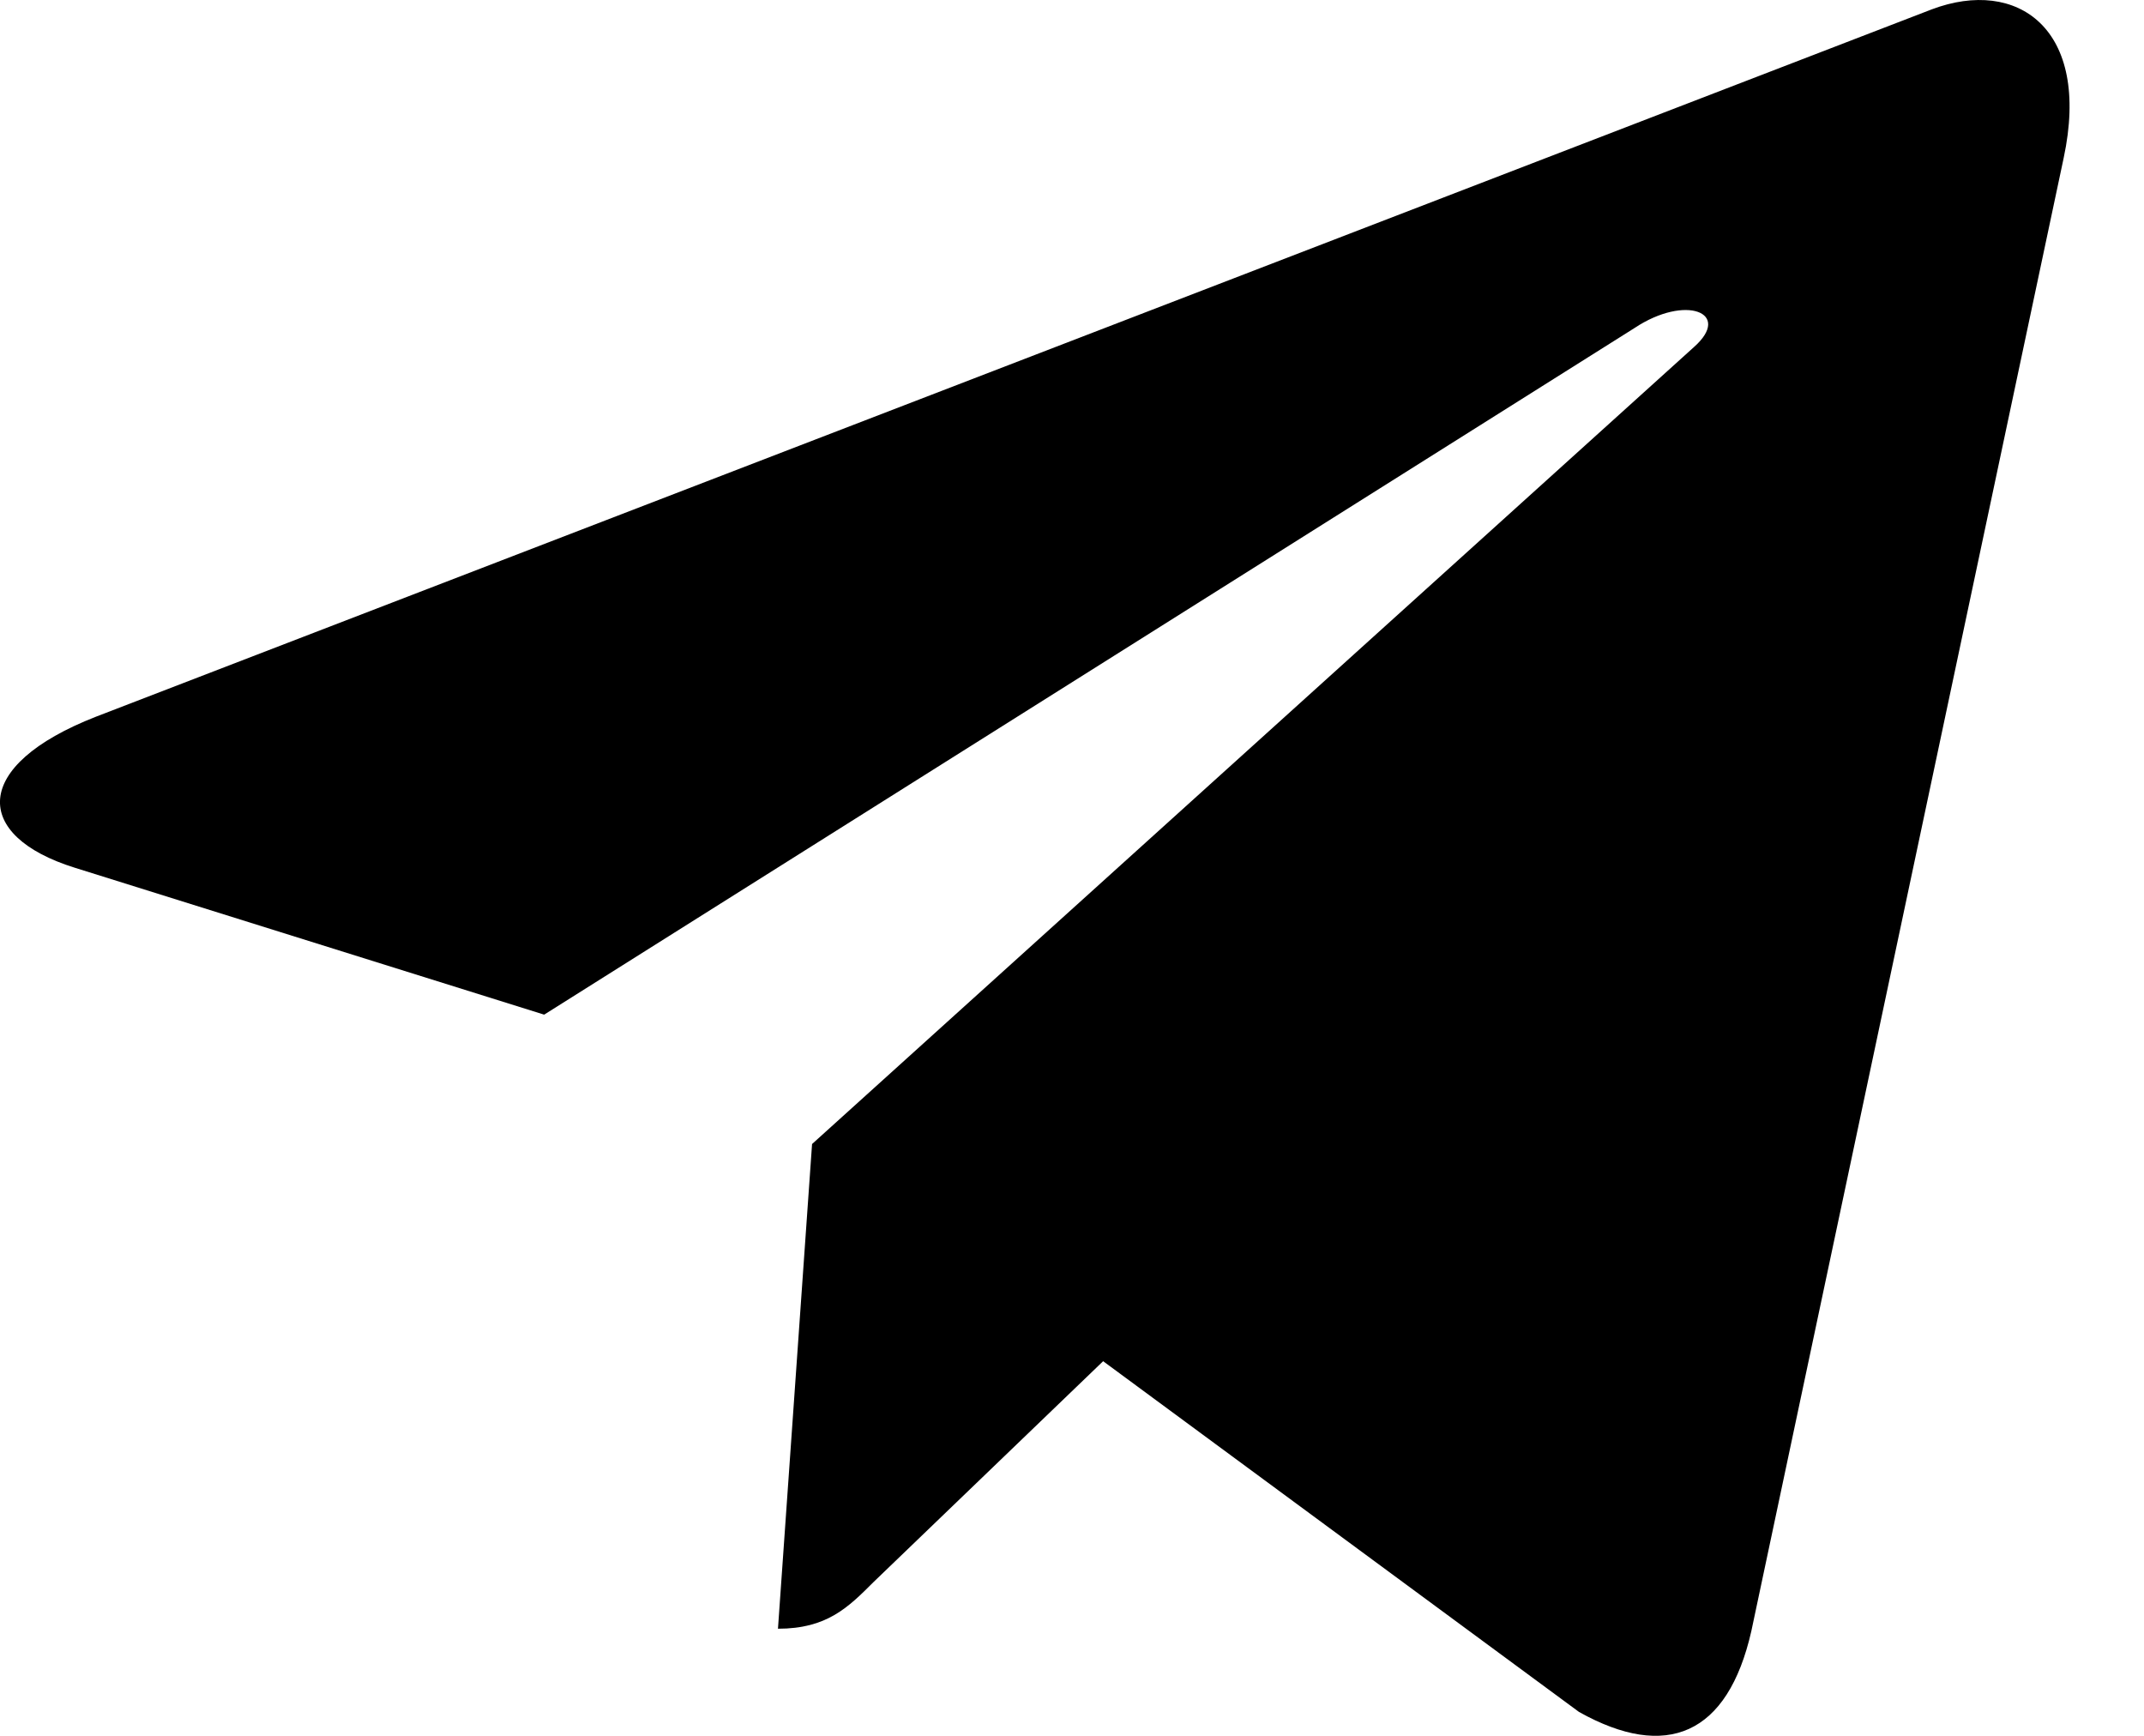
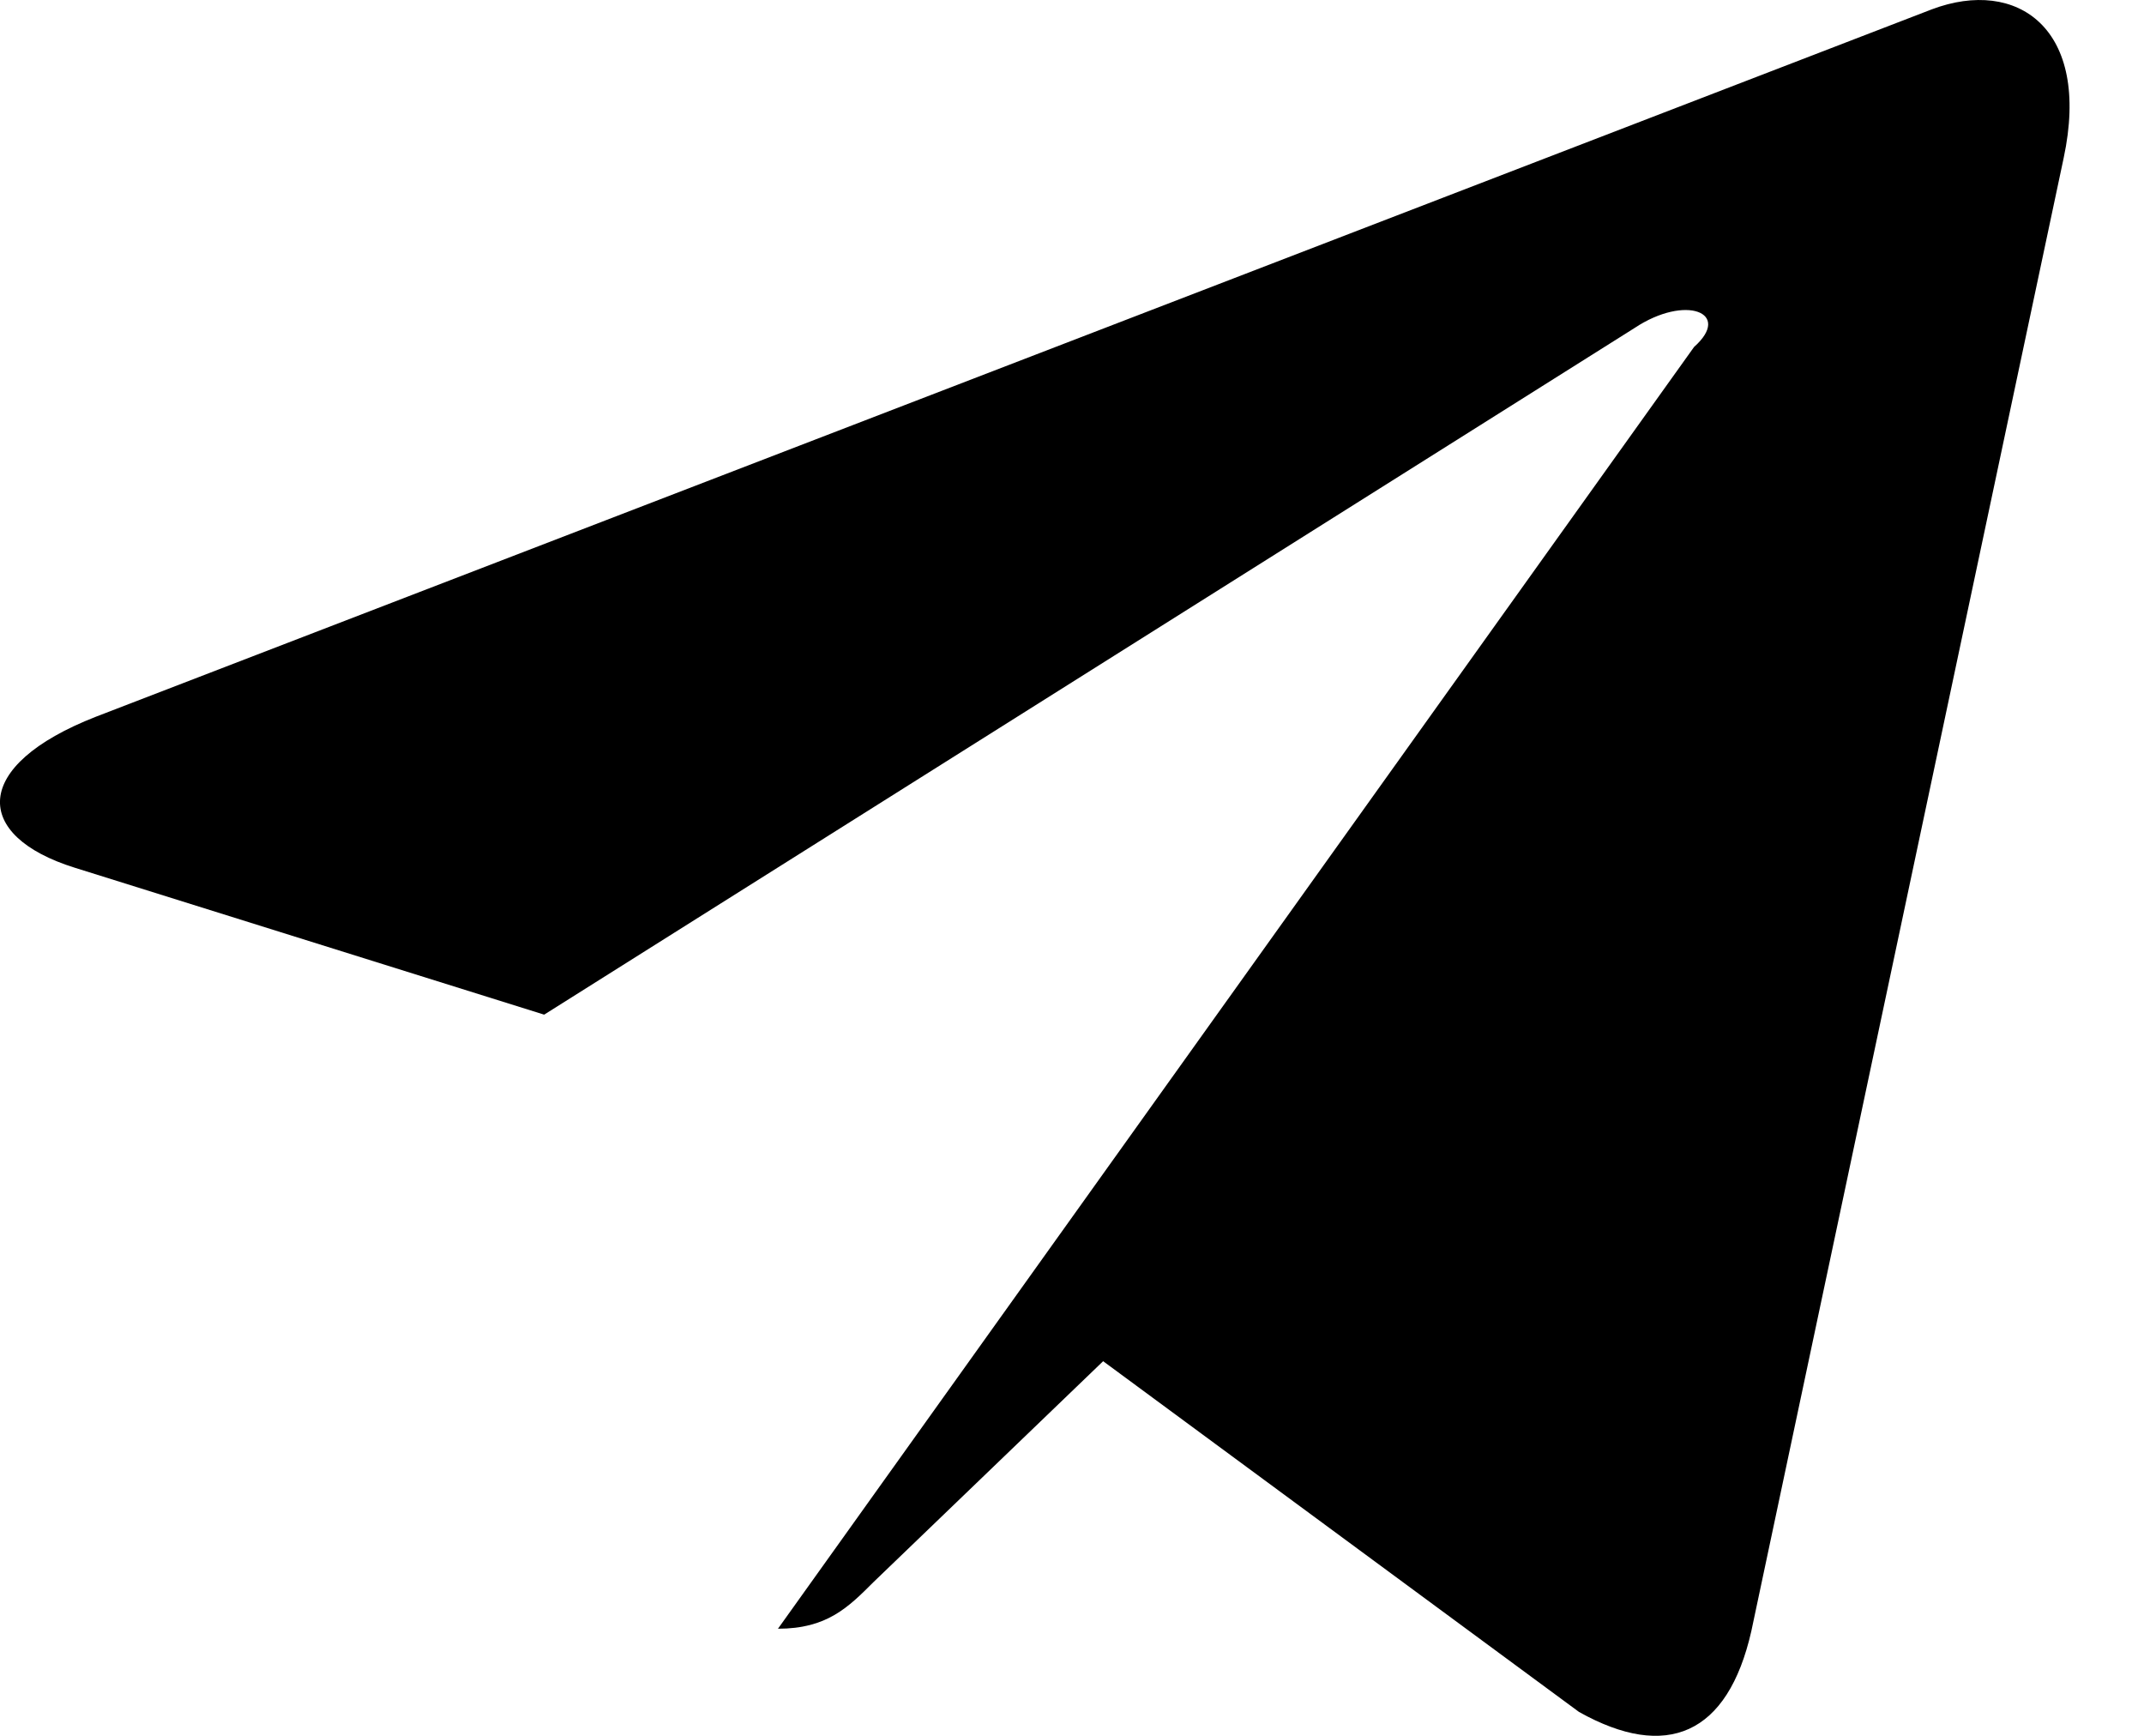
<svg xmlns="http://www.w3.org/2000/svg" width="21" height="17" viewBox="0 0 21 17" fill="none">
-   <path d="M20.213 1.548L17.154 15.974C16.923 16.992 16.322 17.245 15.466 16.766L10.805 13.331L8.556 15.494C8.307 15.743 8.099 15.951 7.62 15.951L7.954 11.204L16.593 3.398C16.969 3.064 16.512 2.878 16.009 3.213L5.33 9.937L0.732 8.498C-0.268 8.186 -0.286 7.498 0.94 7.019L18.923 0.091C19.756 -0.222 20.485 0.276 20.213 1.548Z" fill="black" />
+   <path d="M20.213 1.548L17.154 15.974C16.923 16.992 16.322 17.245 15.466 16.766L10.805 13.331L8.556 15.494C8.307 15.743 8.099 15.951 7.62 15.951L16.593 3.398C16.969 3.064 16.512 2.878 16.009 3.213L5.33 9.937L0.732 8.498C-0.268 8.186 -0.286 7.498 0.94 7.019L18.923 0.091C19.756 -0.222 20.485 0.276 20.213 1.548Z" fill="black" />
</svg>